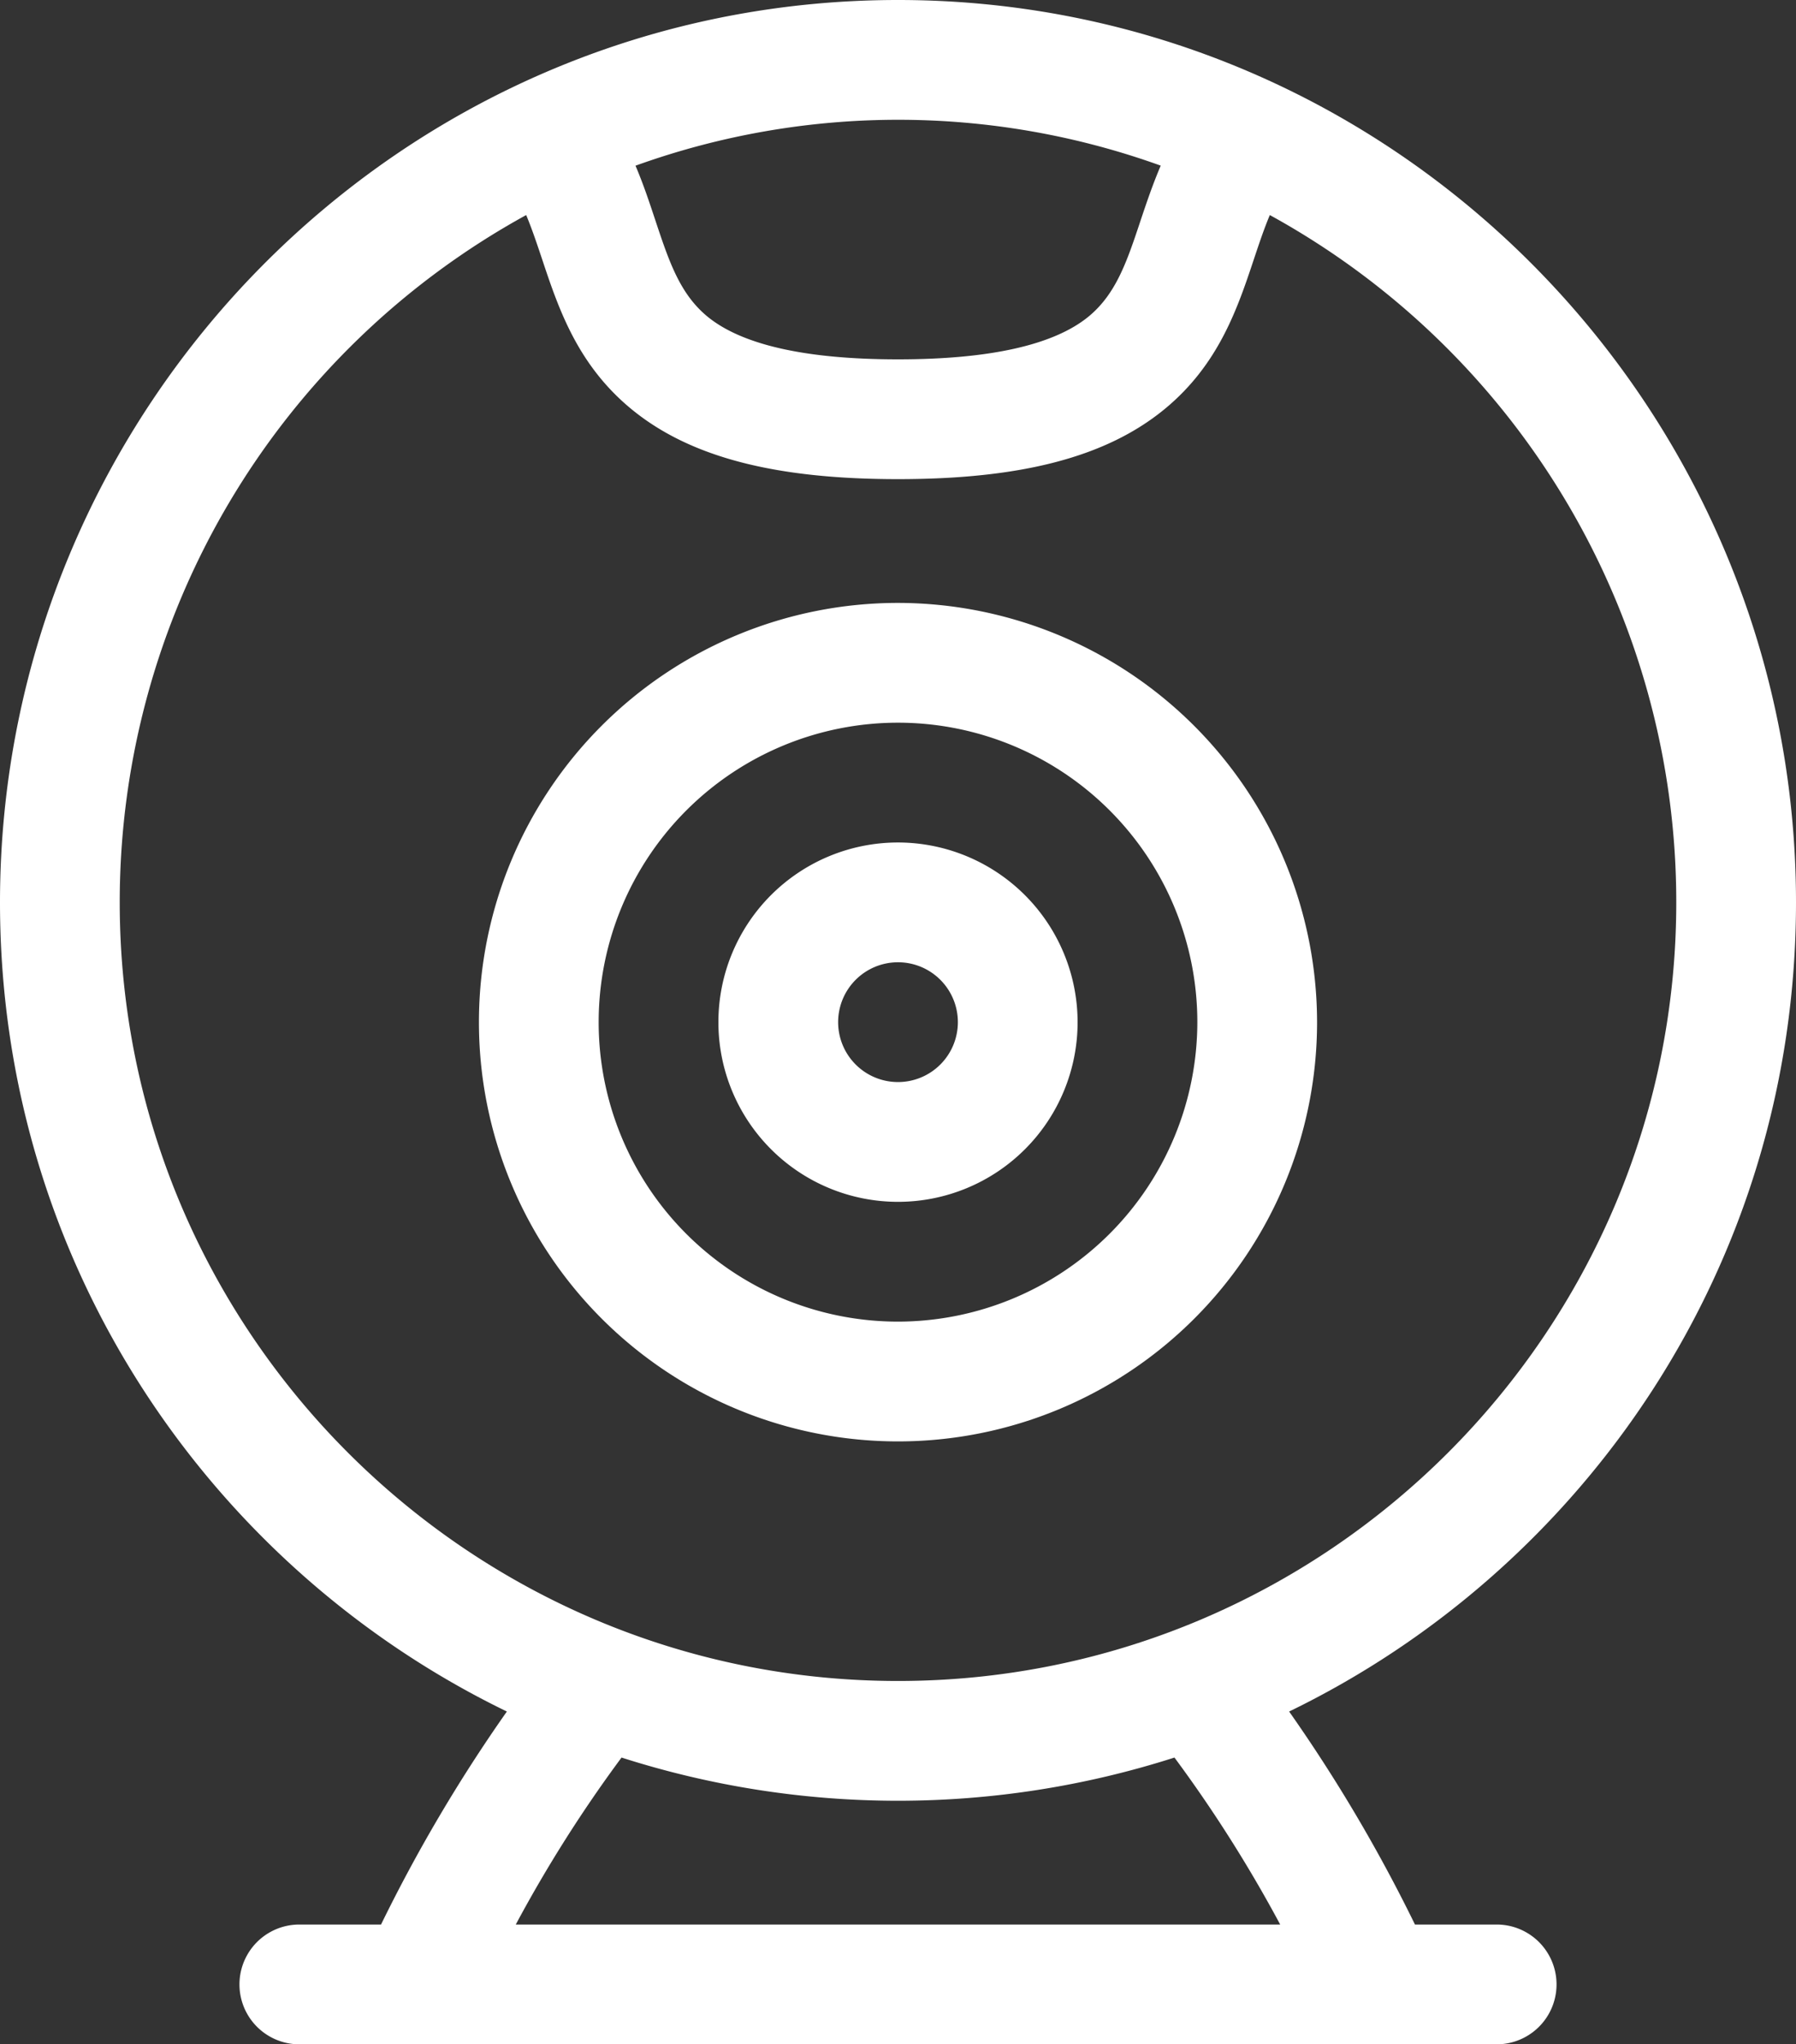
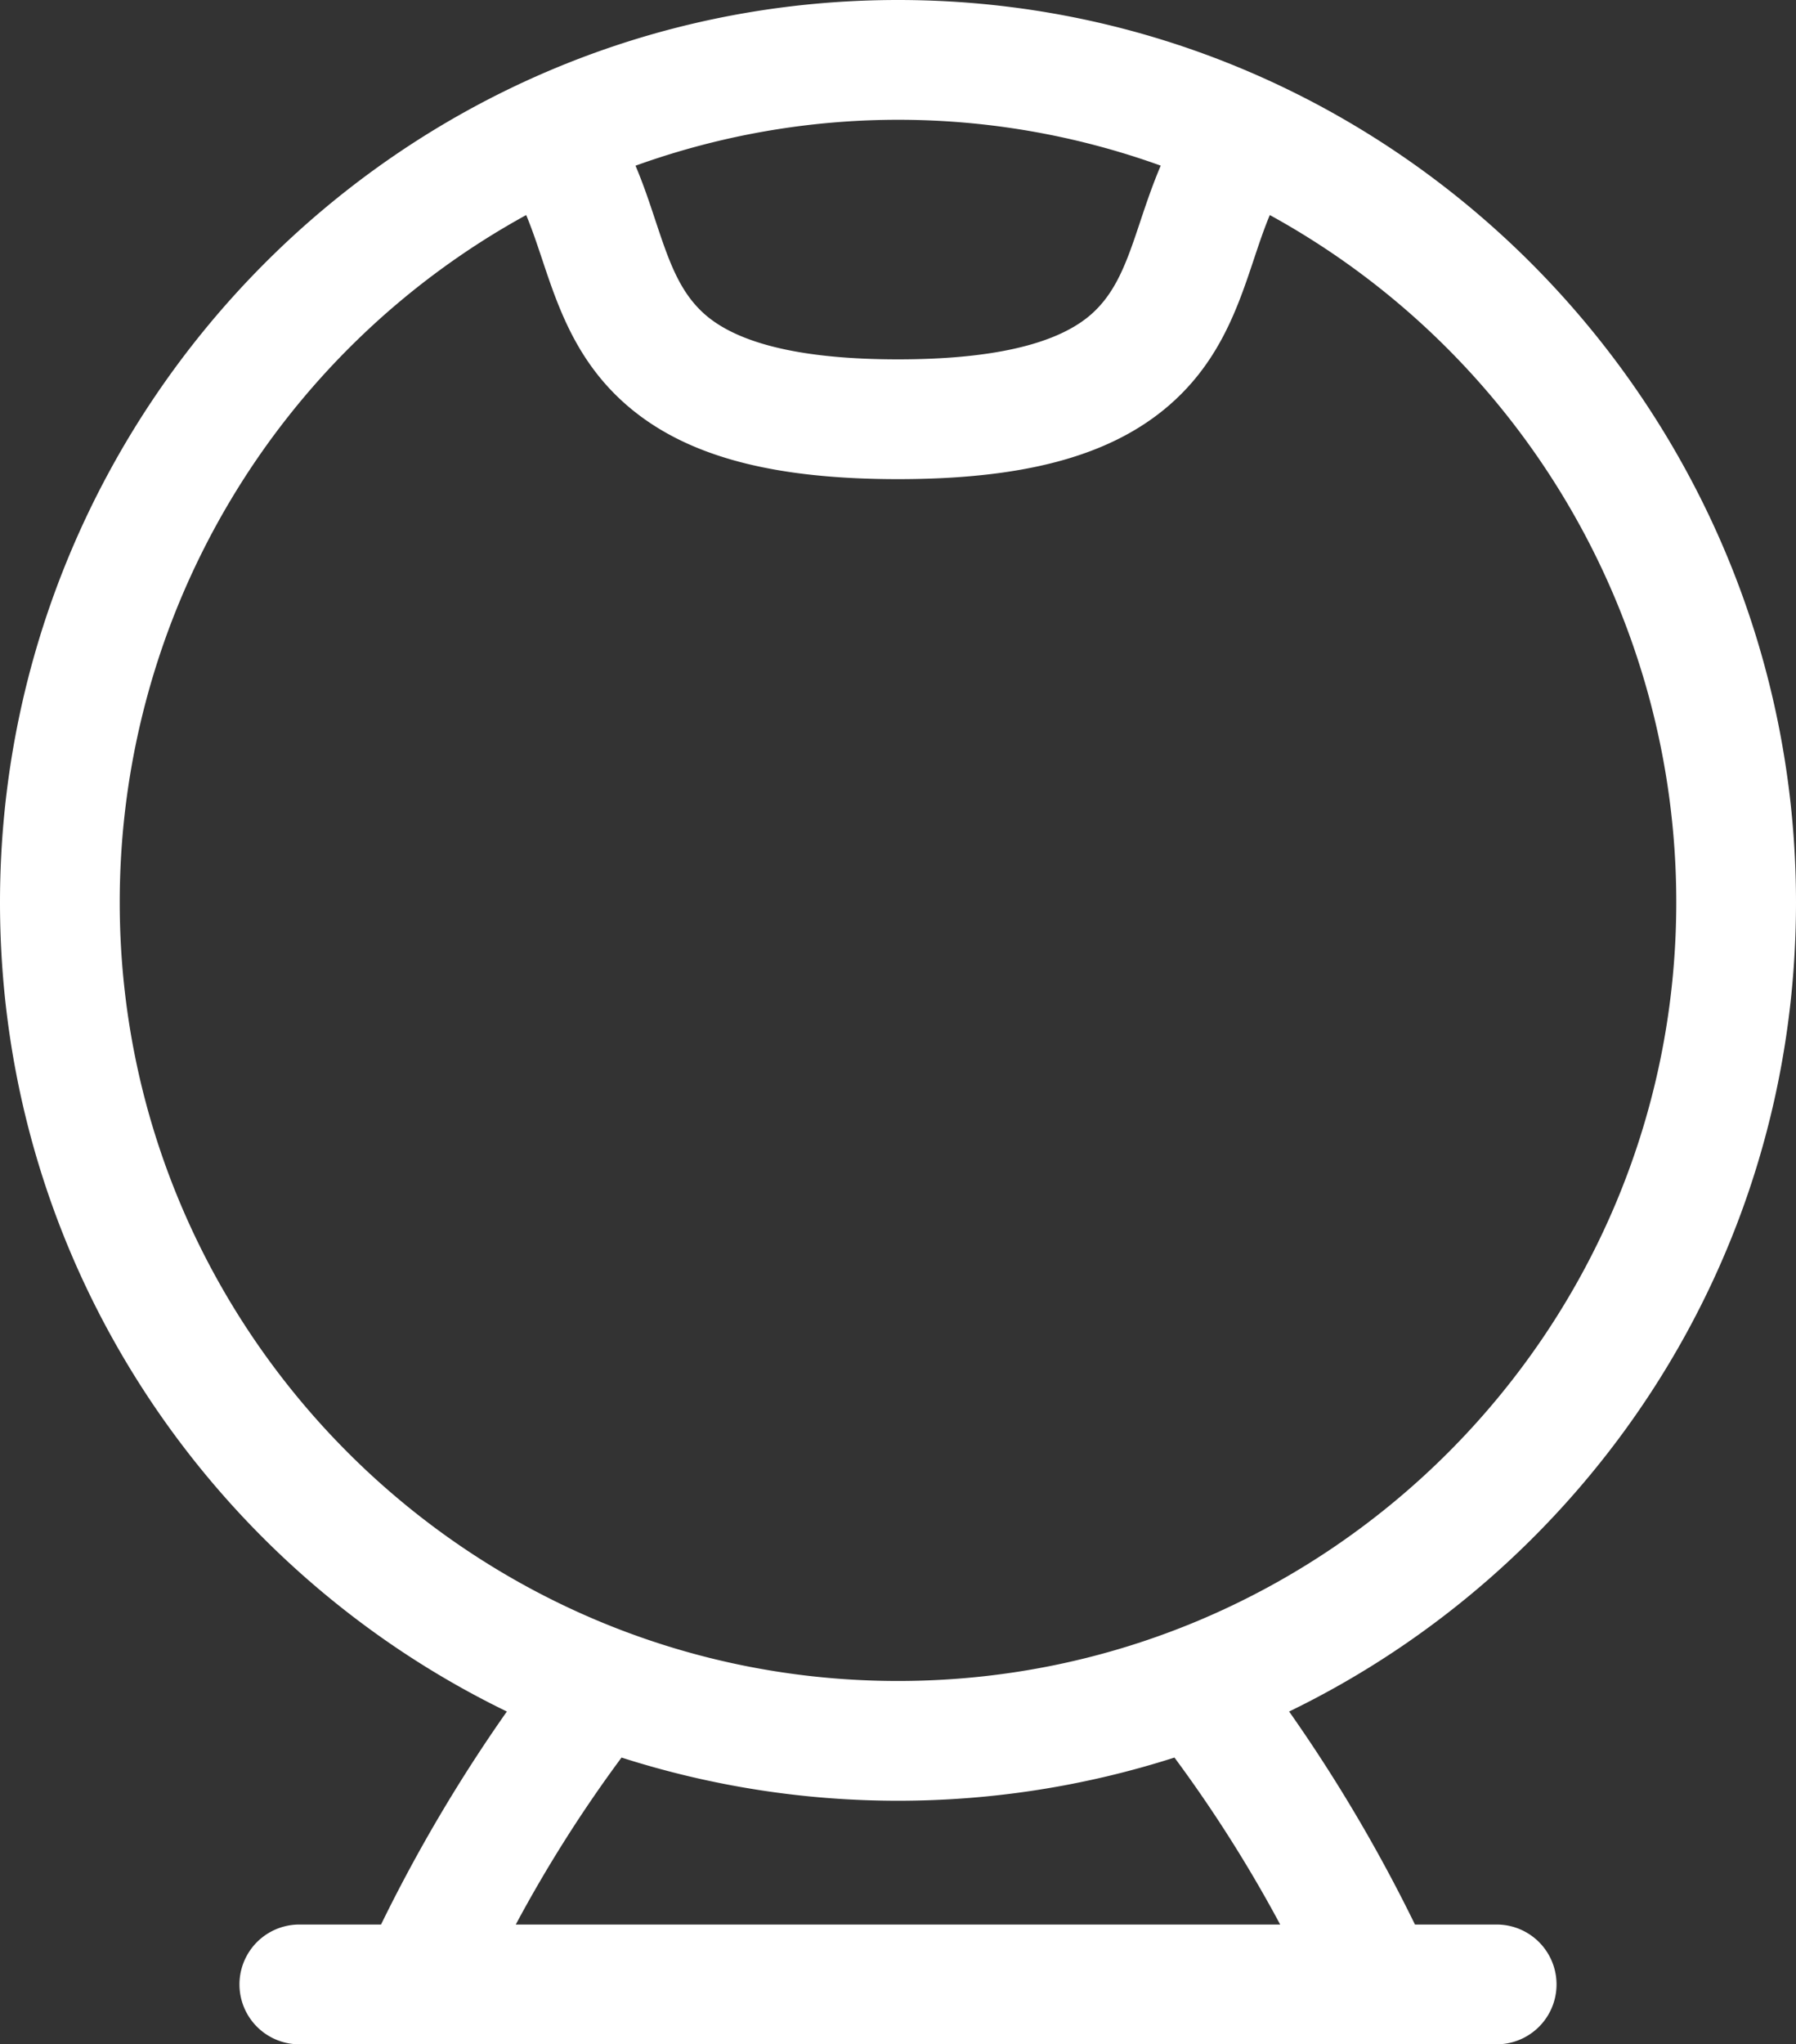
<svg xmlns="http://www.w3.org/2000/svg" id="Layer_1" data-name="Layer 1" viewBox="0 0 450 512">
  <rect x="0" y="0" width="450" height="512" fill="#333333" stroke="none" />
  <defs>
    <style>.cls-1{fill:#fff;}</style>
  </defs>
  <title>webcam2</title>
  <path class="cls-1" d="M256,0C130.89,0,31,102.47,31,226c0,90.61,53.11,166.84,127,202.65A392.11,392.11,0,0,0,126.47,482H106a15,15,0,0,0,0,30H406a15,15,0,0,0,0-30H385.53A392.11,392.11,0,0,0,354,428.65C427.7,392.93,481,316.84,481,226,481,102.26,380.84,0,256,0Zm65.82,41.5c-2,4.69-3.58,9.36-5.05,13.76-3.42,10.27-6.13,18.38-13.08,24.07C295,86.41,279,90,256,90s-39-3.59-47.69-10.67c-6.95-5.69-9.66-13.8-13.08-24.07-1.46-4.4-3-9.07-5-13.76a194.11,194.11,0,0,1,131.64,0ZM351.76,482H160.23a339.59,339.59,0,0,1,26.5-41.82,227.14,227.14,0,0,0,138.54,0A340.44,340.44,0,0,1,351.76,482ZM256,421C148.48,421,61,333.52,61,226A196.28,196.28,0,0,1,162.84,53.86c1.4,3.34,2.63,7,3.93,10.88,4.16,12.48,8.87,26.62,22.54,37.81C203.87,114.45,225.06,120,256,120s52.13-5.55,66.69-17.45c13.67-11.19,18.38-25.33,22.54-37.81,1.3-3.9,2.53-7.54,3.93-10.88A196.28,196.28,0,0,1,451,226C451,333.52,363.52,421,256,421Z" transform="translate(-31)" />
-   <path class="cls-1" d="M256,151A105,105,0,1,0,361,256,105.12,105.12,0,0,0,256,151Zm0,180a75,75,0,1,1,75-75A75.08,75.08,0,0,1,256,331Z" transform="translate(-31)" />
-   <path class="cls-1" d="M256,211a45,45,0,1,0,45,45A45.05,45.05,0,0,0,256,211Zm0,60a15,15,0,1,1,15-15A15,15,0,0,1,256,271Z" transform="translate(-31)" />
</svg>